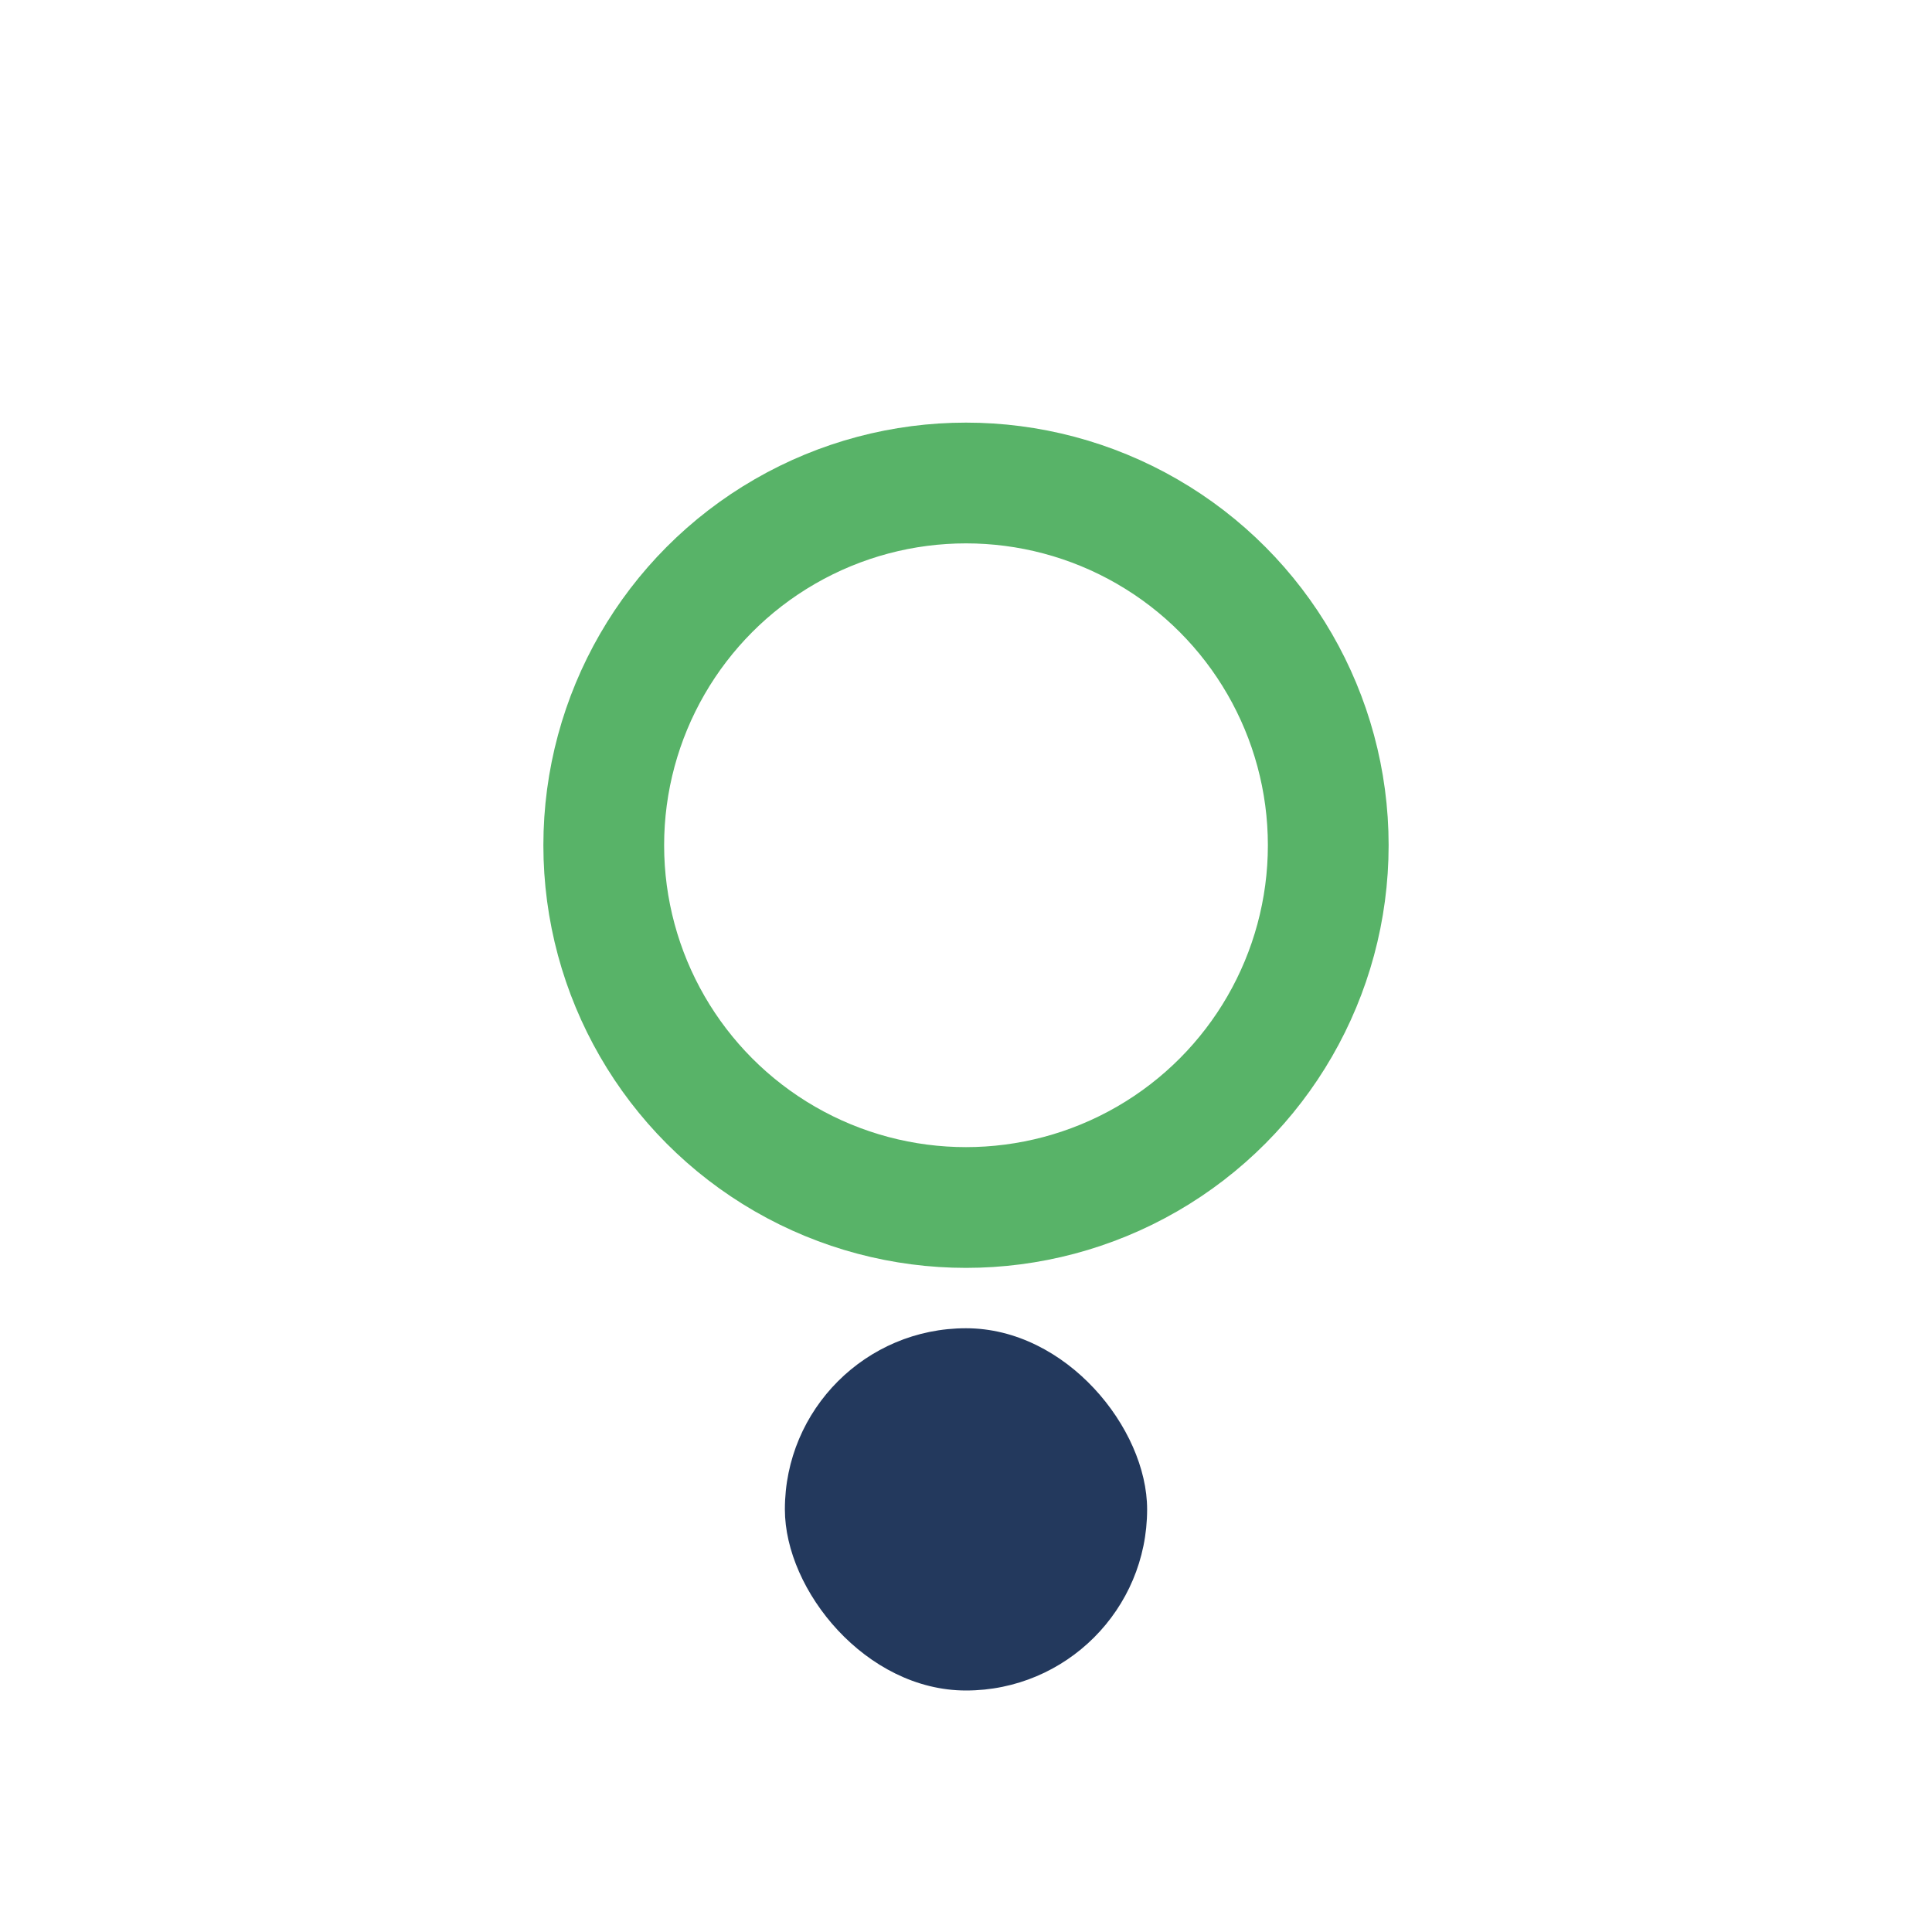
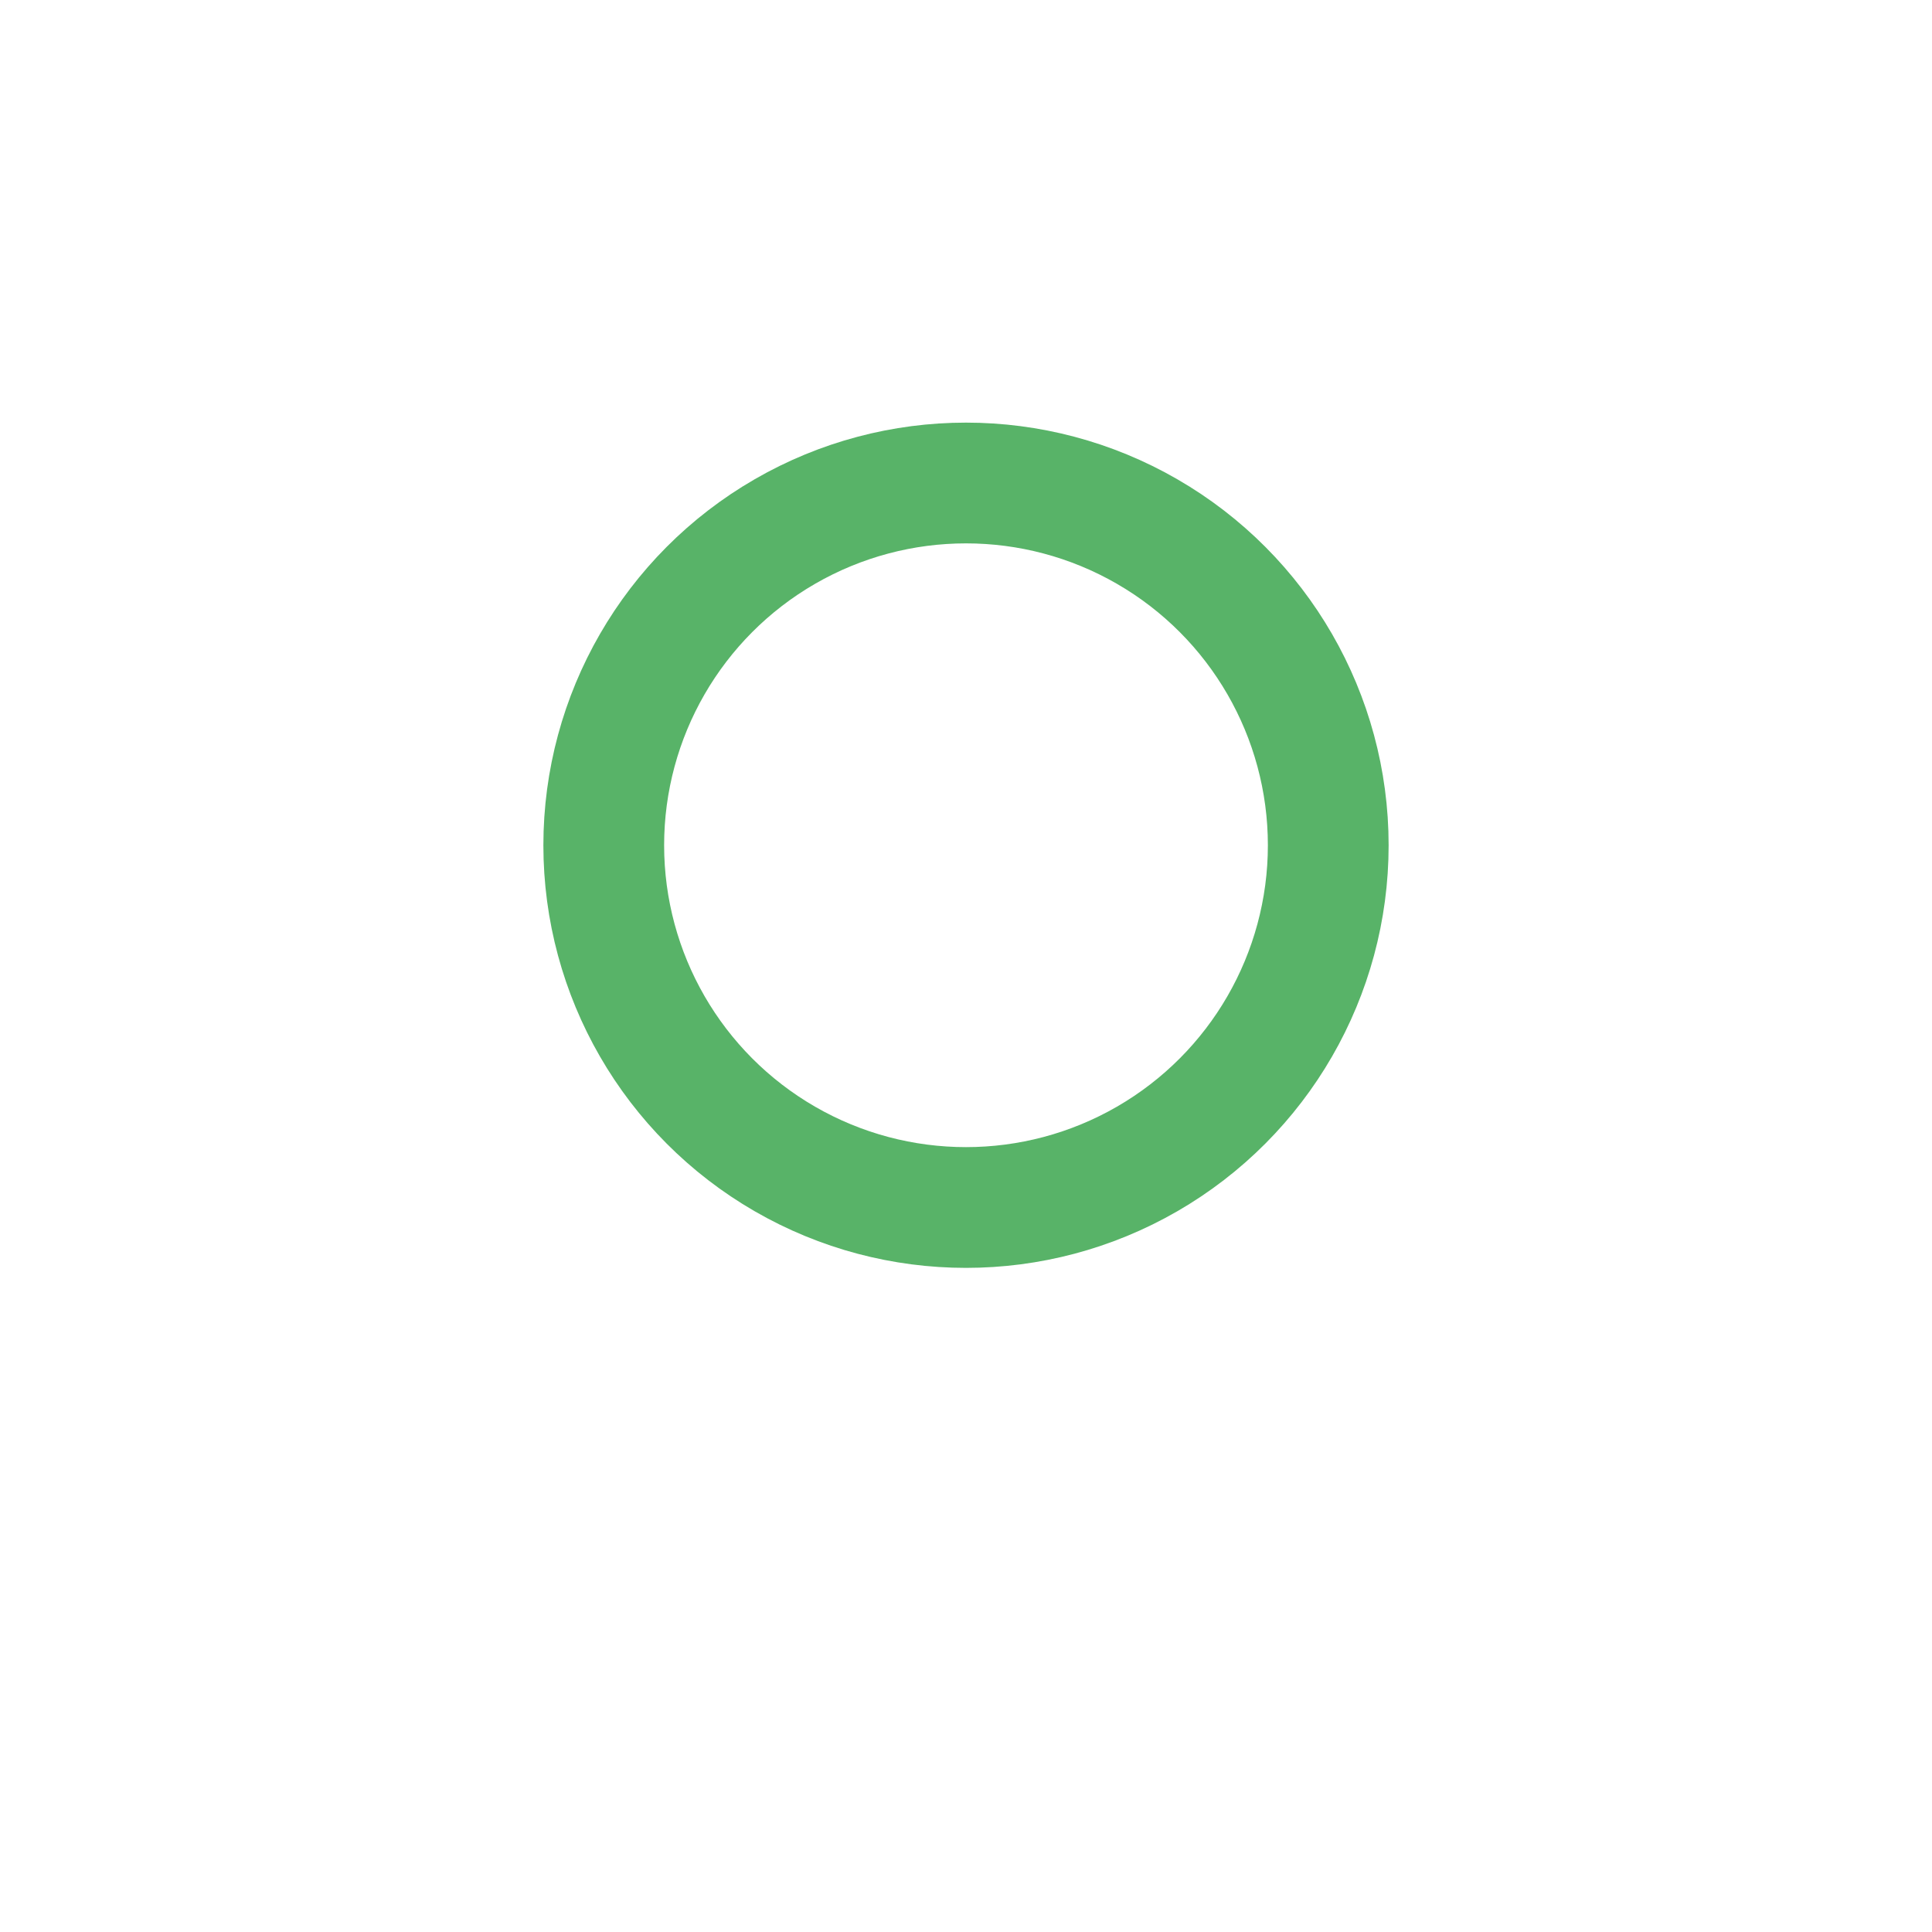
<svg xmlns="http://www.w3.org/2000/svg" width="32" height="32" viewBox="0 0 32 32">
  <circle cx="16" cy="14" r="6" fill="none" stroke="#58b368" stroke-width="2" />
-   <rect x="13" y="22" width="6" height="6" rx="3" fill="#23395d" />
</svg>